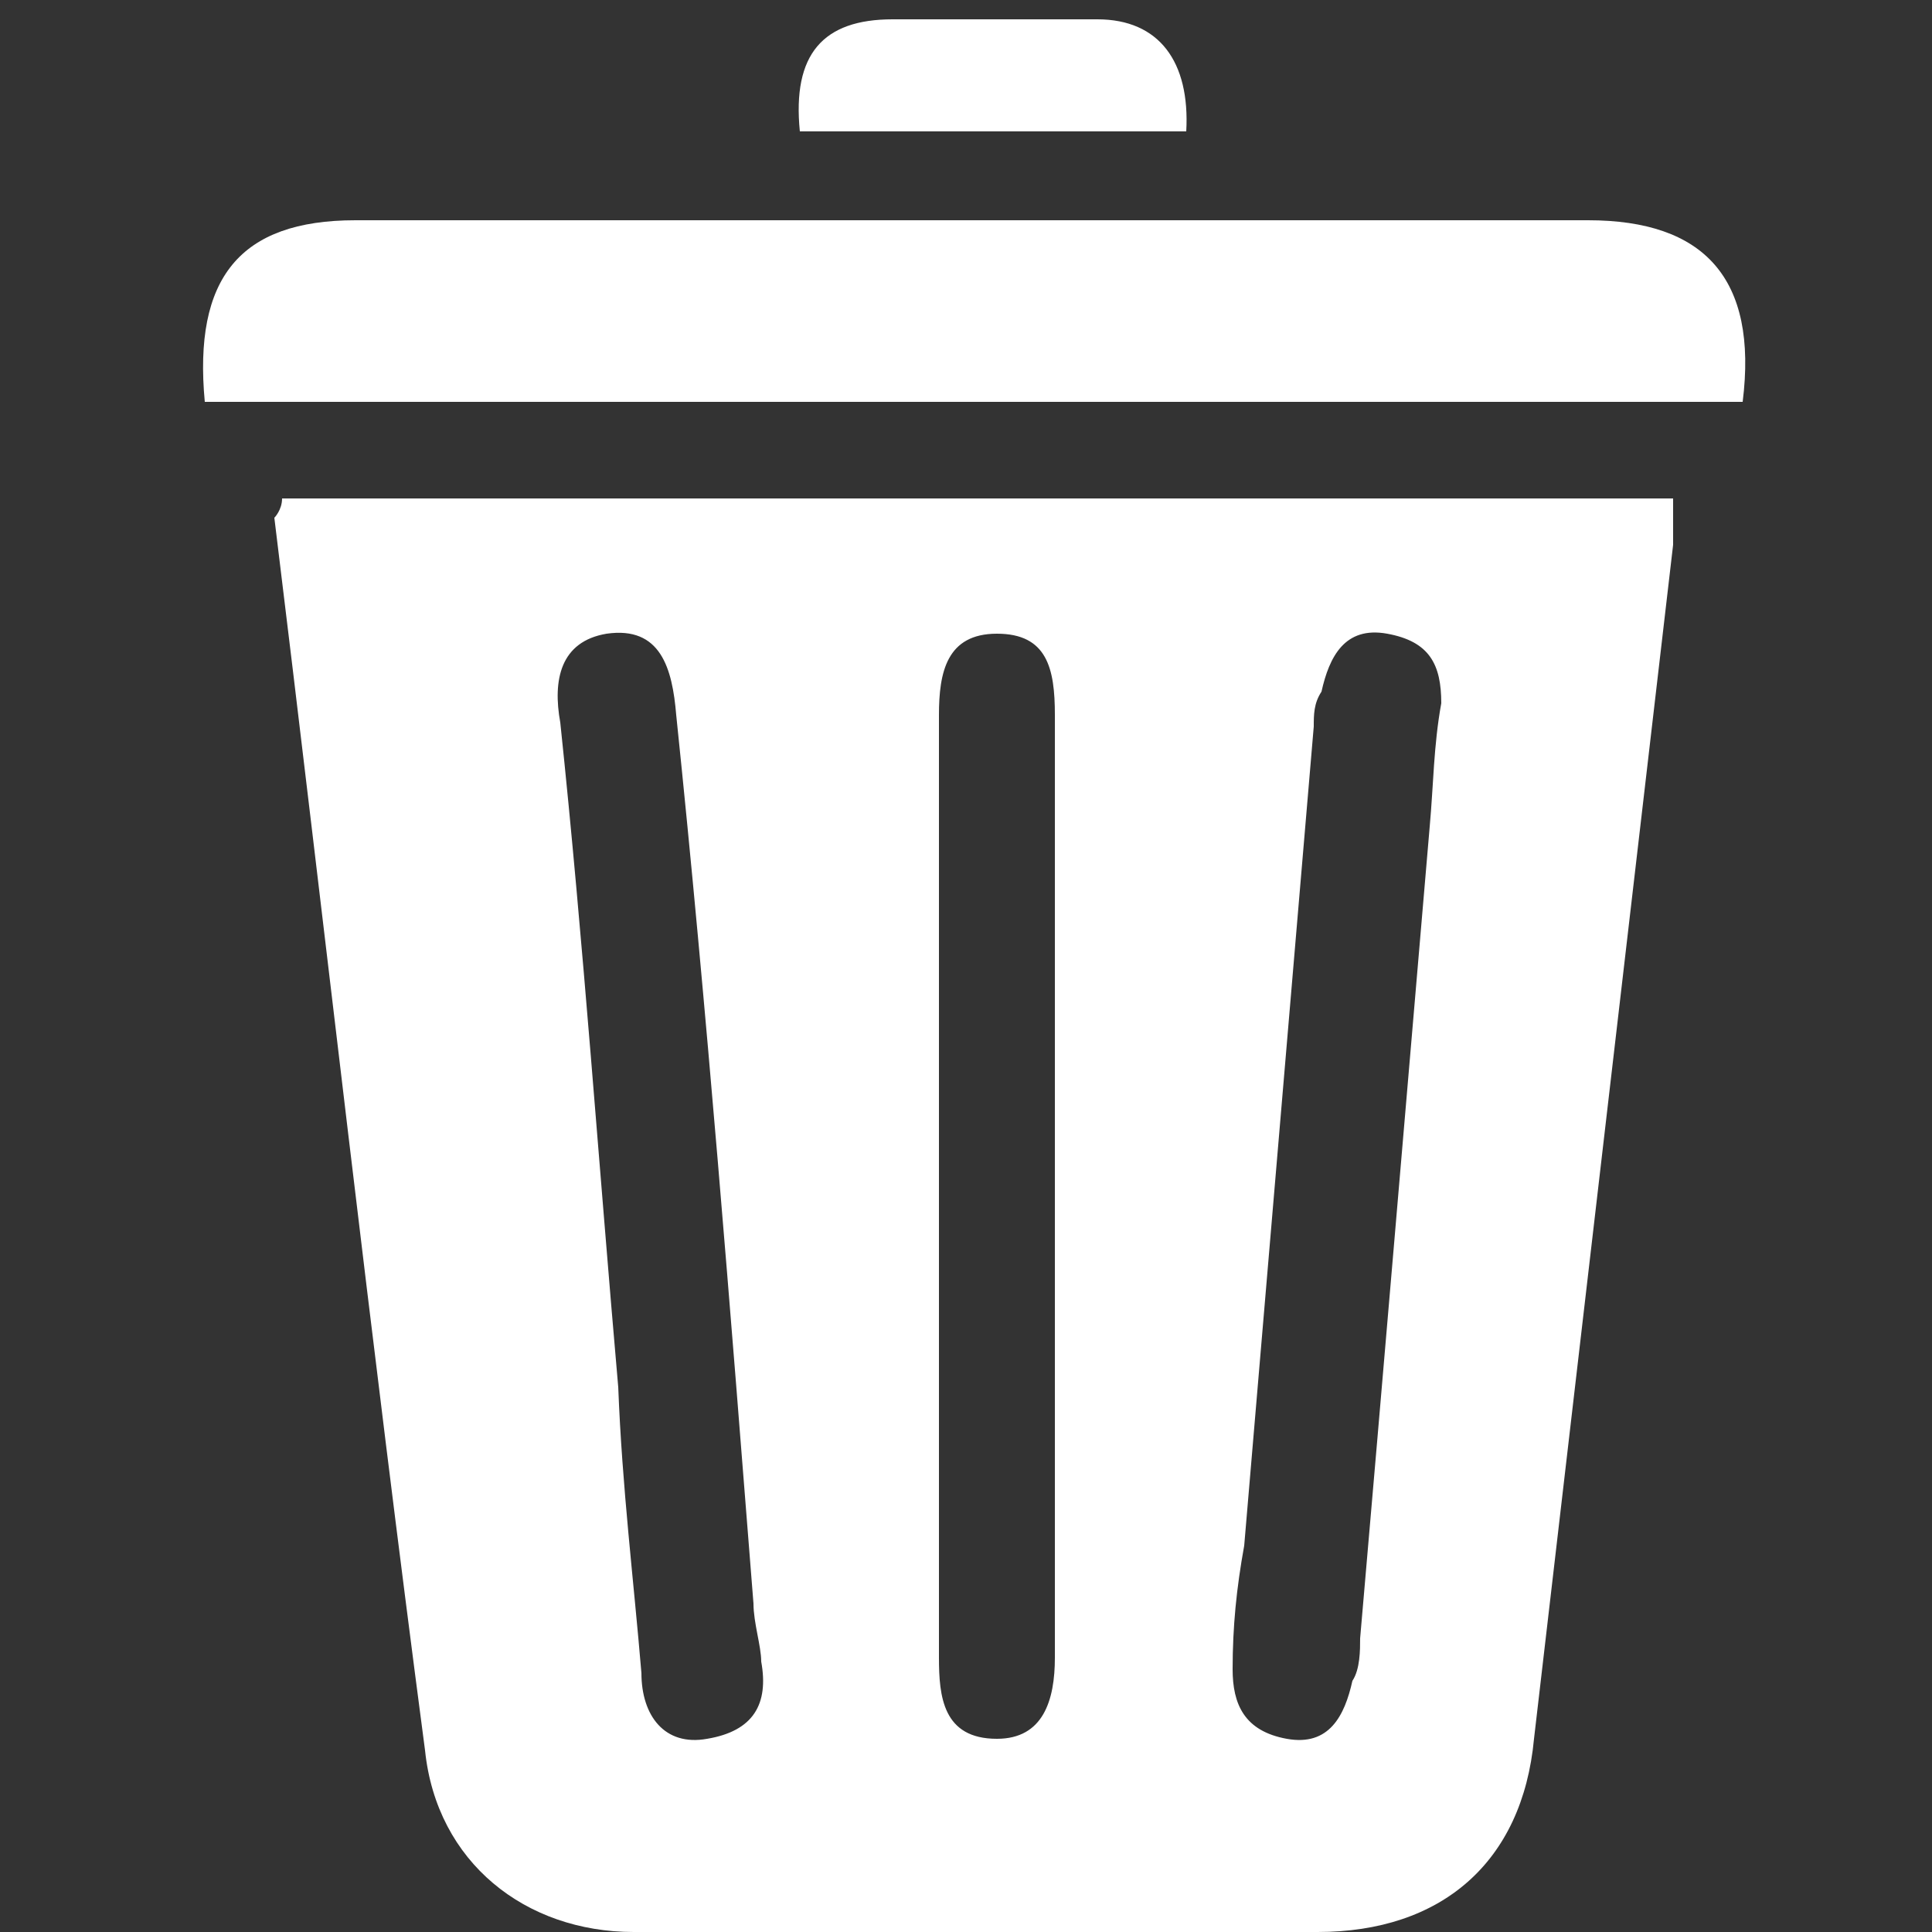
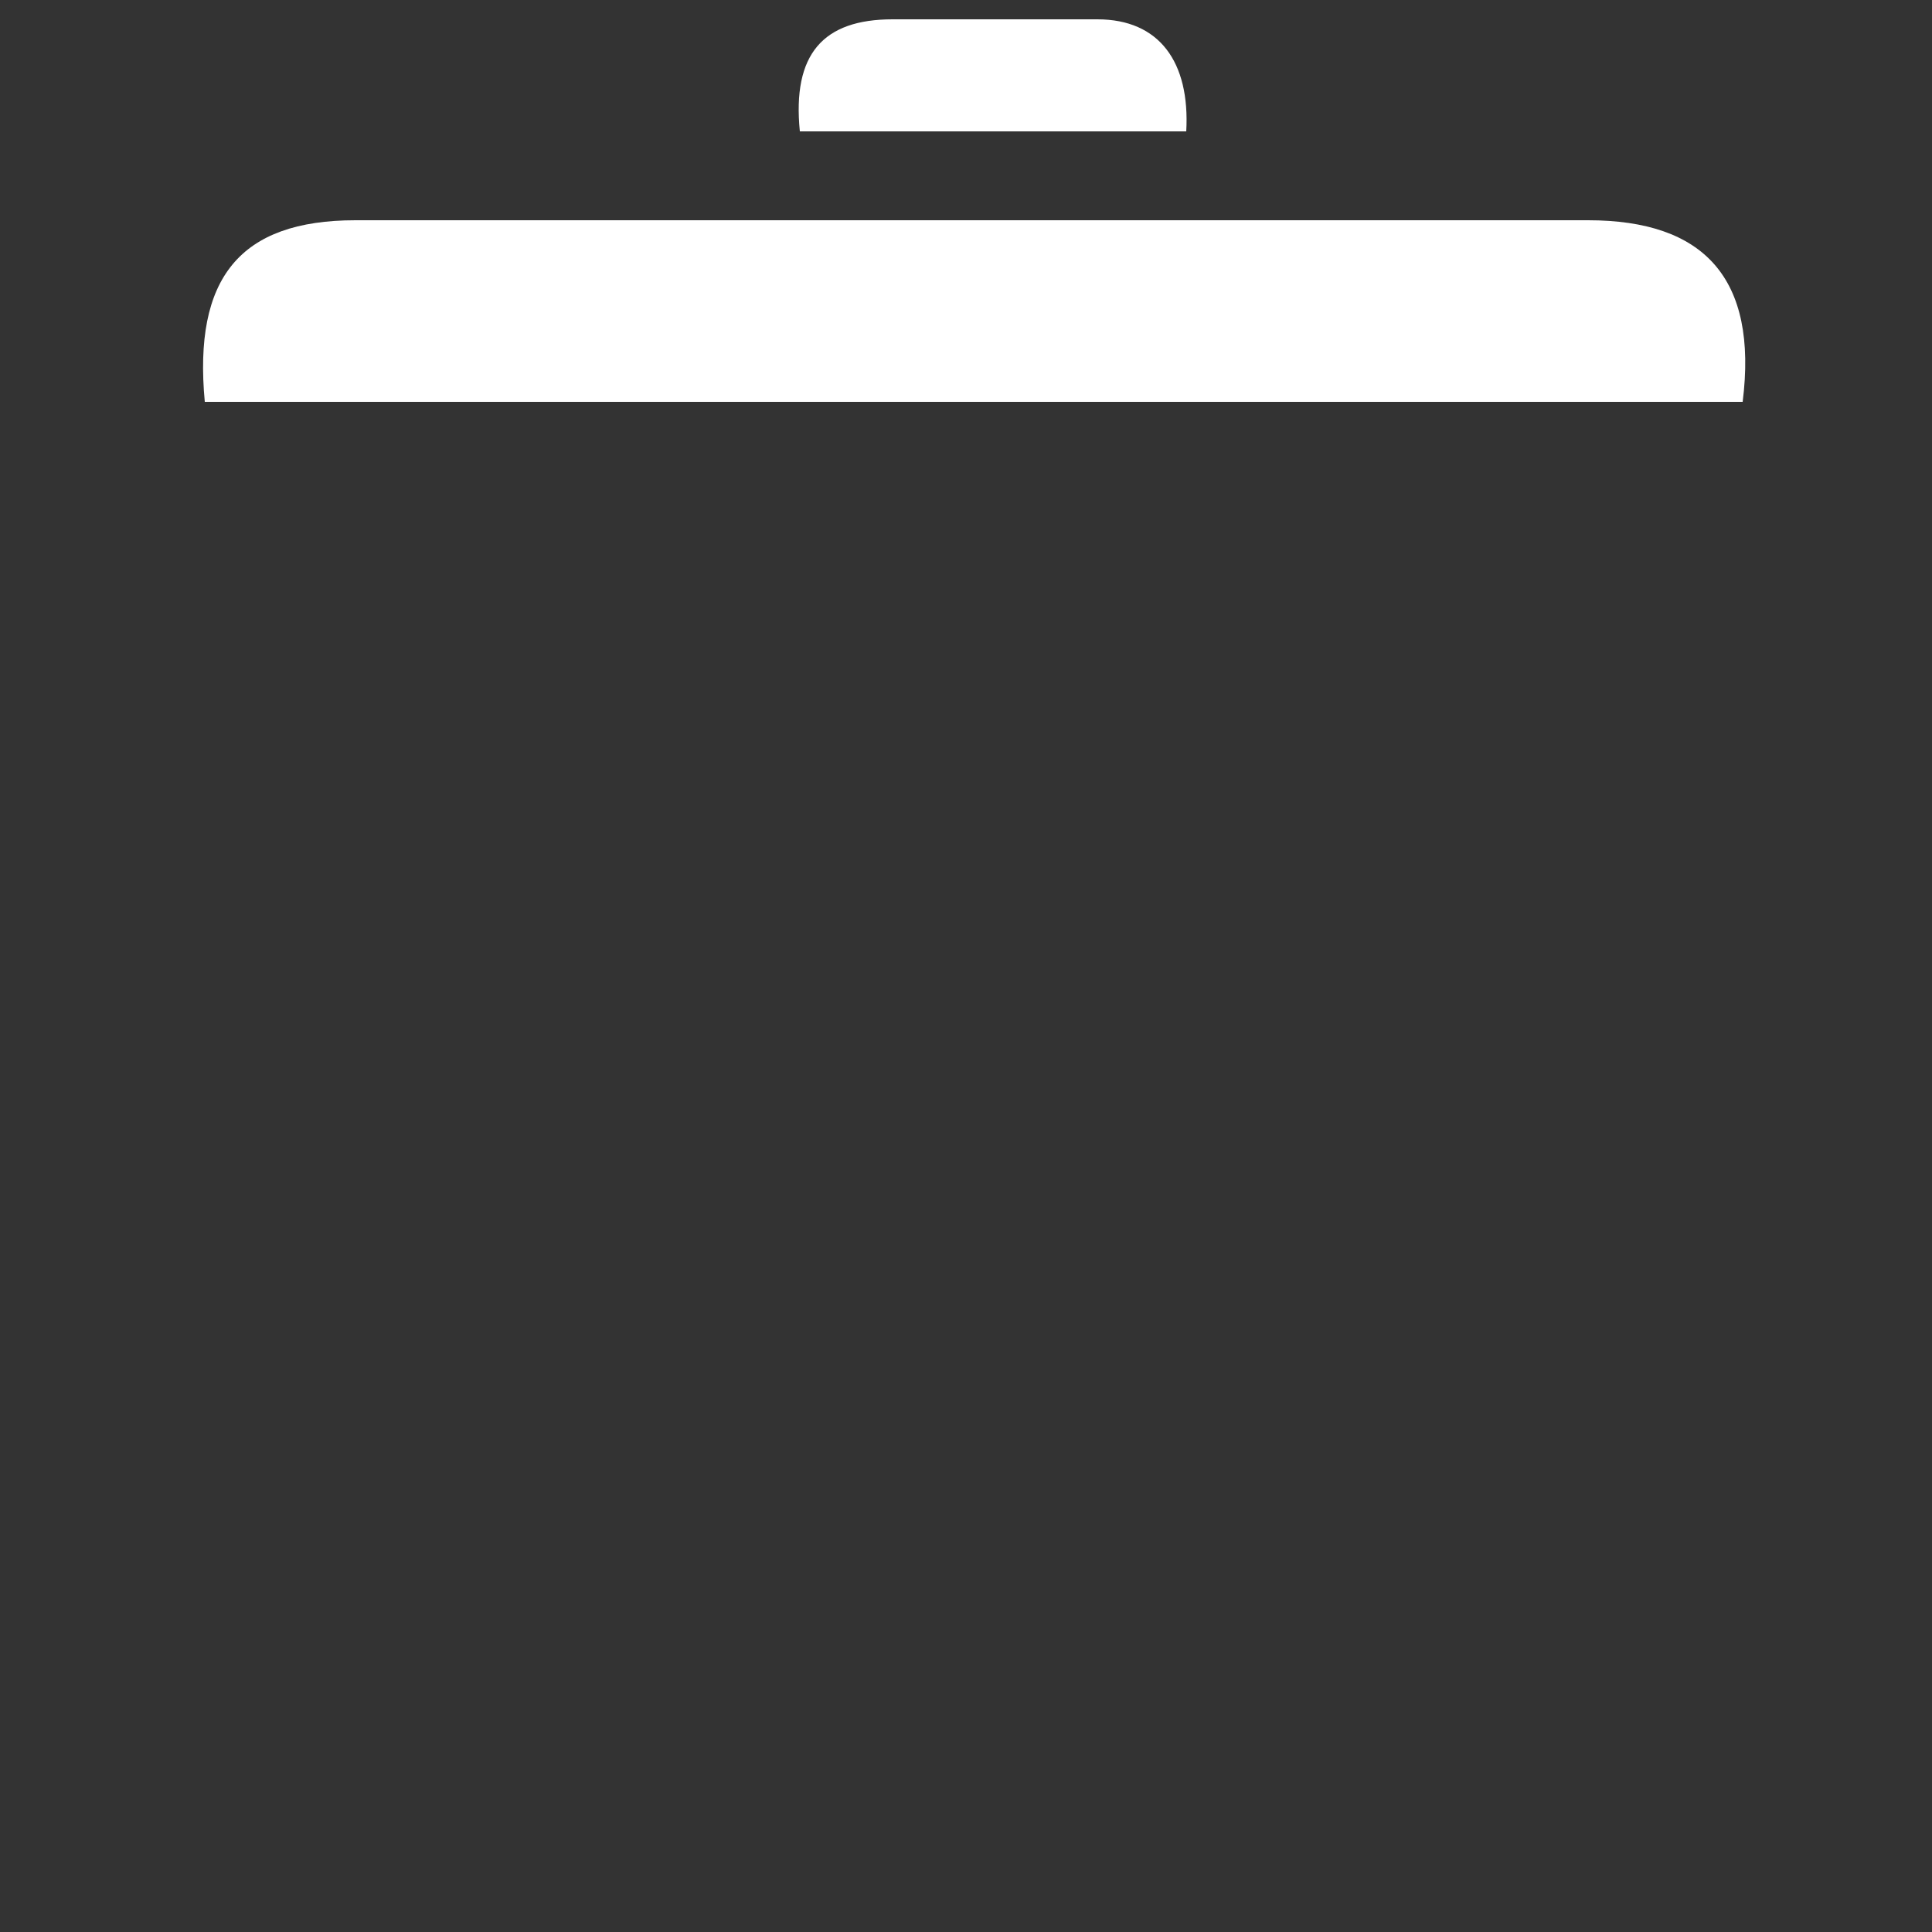
<svg xmlns="http://www.w3.org/2000/svg" version="1.1" id="Layer_1" x="0px" y="0px" viewBox="0 0 50 50" style="enable-background:new 0 0 50 50;" xml:space="preserve">
  <rect x="0" y="0" width="50" height="50" fill="#333333" stroke="none" />
  <style type="text/css">
	.st0{fill:#fff;}
</style>
-   <path class="st0" d="M16.4,50c5.9,0,11.8,0,17.7,0c3.2,0,5.3-1.8,5.6-5c1.2-10.3,2.4-20.6,3.6-30.9c0-0.5,0-0.8,0-1.2  c-12.3,0-24.1,0-36,0c0,0.3-0.2,0.5-0.2,0.5C8.4,24,9.6,34.7,11,45.3C11.3,48.2,13.6,50,16.4,50z M32.2,40  c0.6-7.1,1.2-14.1,1.8-21.2c0-0.3,0-0.6,0.2-0.9c0.2-0.9,0.6-1.7,1.7-1.5s1.4,0.8,1.4,1.8c-0.2,1.1-0.2,2.1-0.3,3.2  c-0.6,7-1.2,14.1-1.8,21c0,0.3,0,0.8-0.2,1.1c-0.2,0.9-0.6,1.7-1.7,1.5c-1.1-0.2-1.4-0.9-1.4-1.8C31.9,42.1,32,41.1,32.2,40z   M24.3,30.6c0-4.1,0-8,0-12.1c0-1.1,0.2-2.1,1.5-2.1s1.5,0.9,1.5,2.1c0,8.2,0,16.3,0,24.4c0,1.1-0.3,2.1-1.5,2.1  c-1.4,0-1.5-1.1-1.5-2.1C24.3,38.8,24.3,34.7,24.3,30.6z M15.7,16.4c1.4-0.2,1.7,0.9,1.8,2.1c0.8,7.7,1.4,15.4,2,23  c0,0.5,0.2,1.1,0.2,1.5c0.2,1.1-0.2,1.8-1.4,2c-1.1,0.2-1.7-0.6-1.7-1.7c-0.2-2.4-0.5-4.8-0.6-7.4c-0.5-5.7-0.9-11.5-1.5-17.2  C14.3,17.6,14.5,16.6,15.7,16.4z" />
  <path class="st0" d="M41.1,5.7c-10.6,0-21.3,0-31.9,0c-3,0-4.2,1.5-3.9,4.7c13.3,0,26.6,0,39.8,0C45.5,7.2,44.1,5.7,41.1,5.7z" />
  <path class="st0" d="M28.4,0.5c-1.8,0-3.6,0-5.3,0c-1.8,0-2.6,0.9-2.4,2.9c3.3,0,6.7,0,10,0C30.8,1.6,30,0.5,28.4,0.5z" />
</svg>